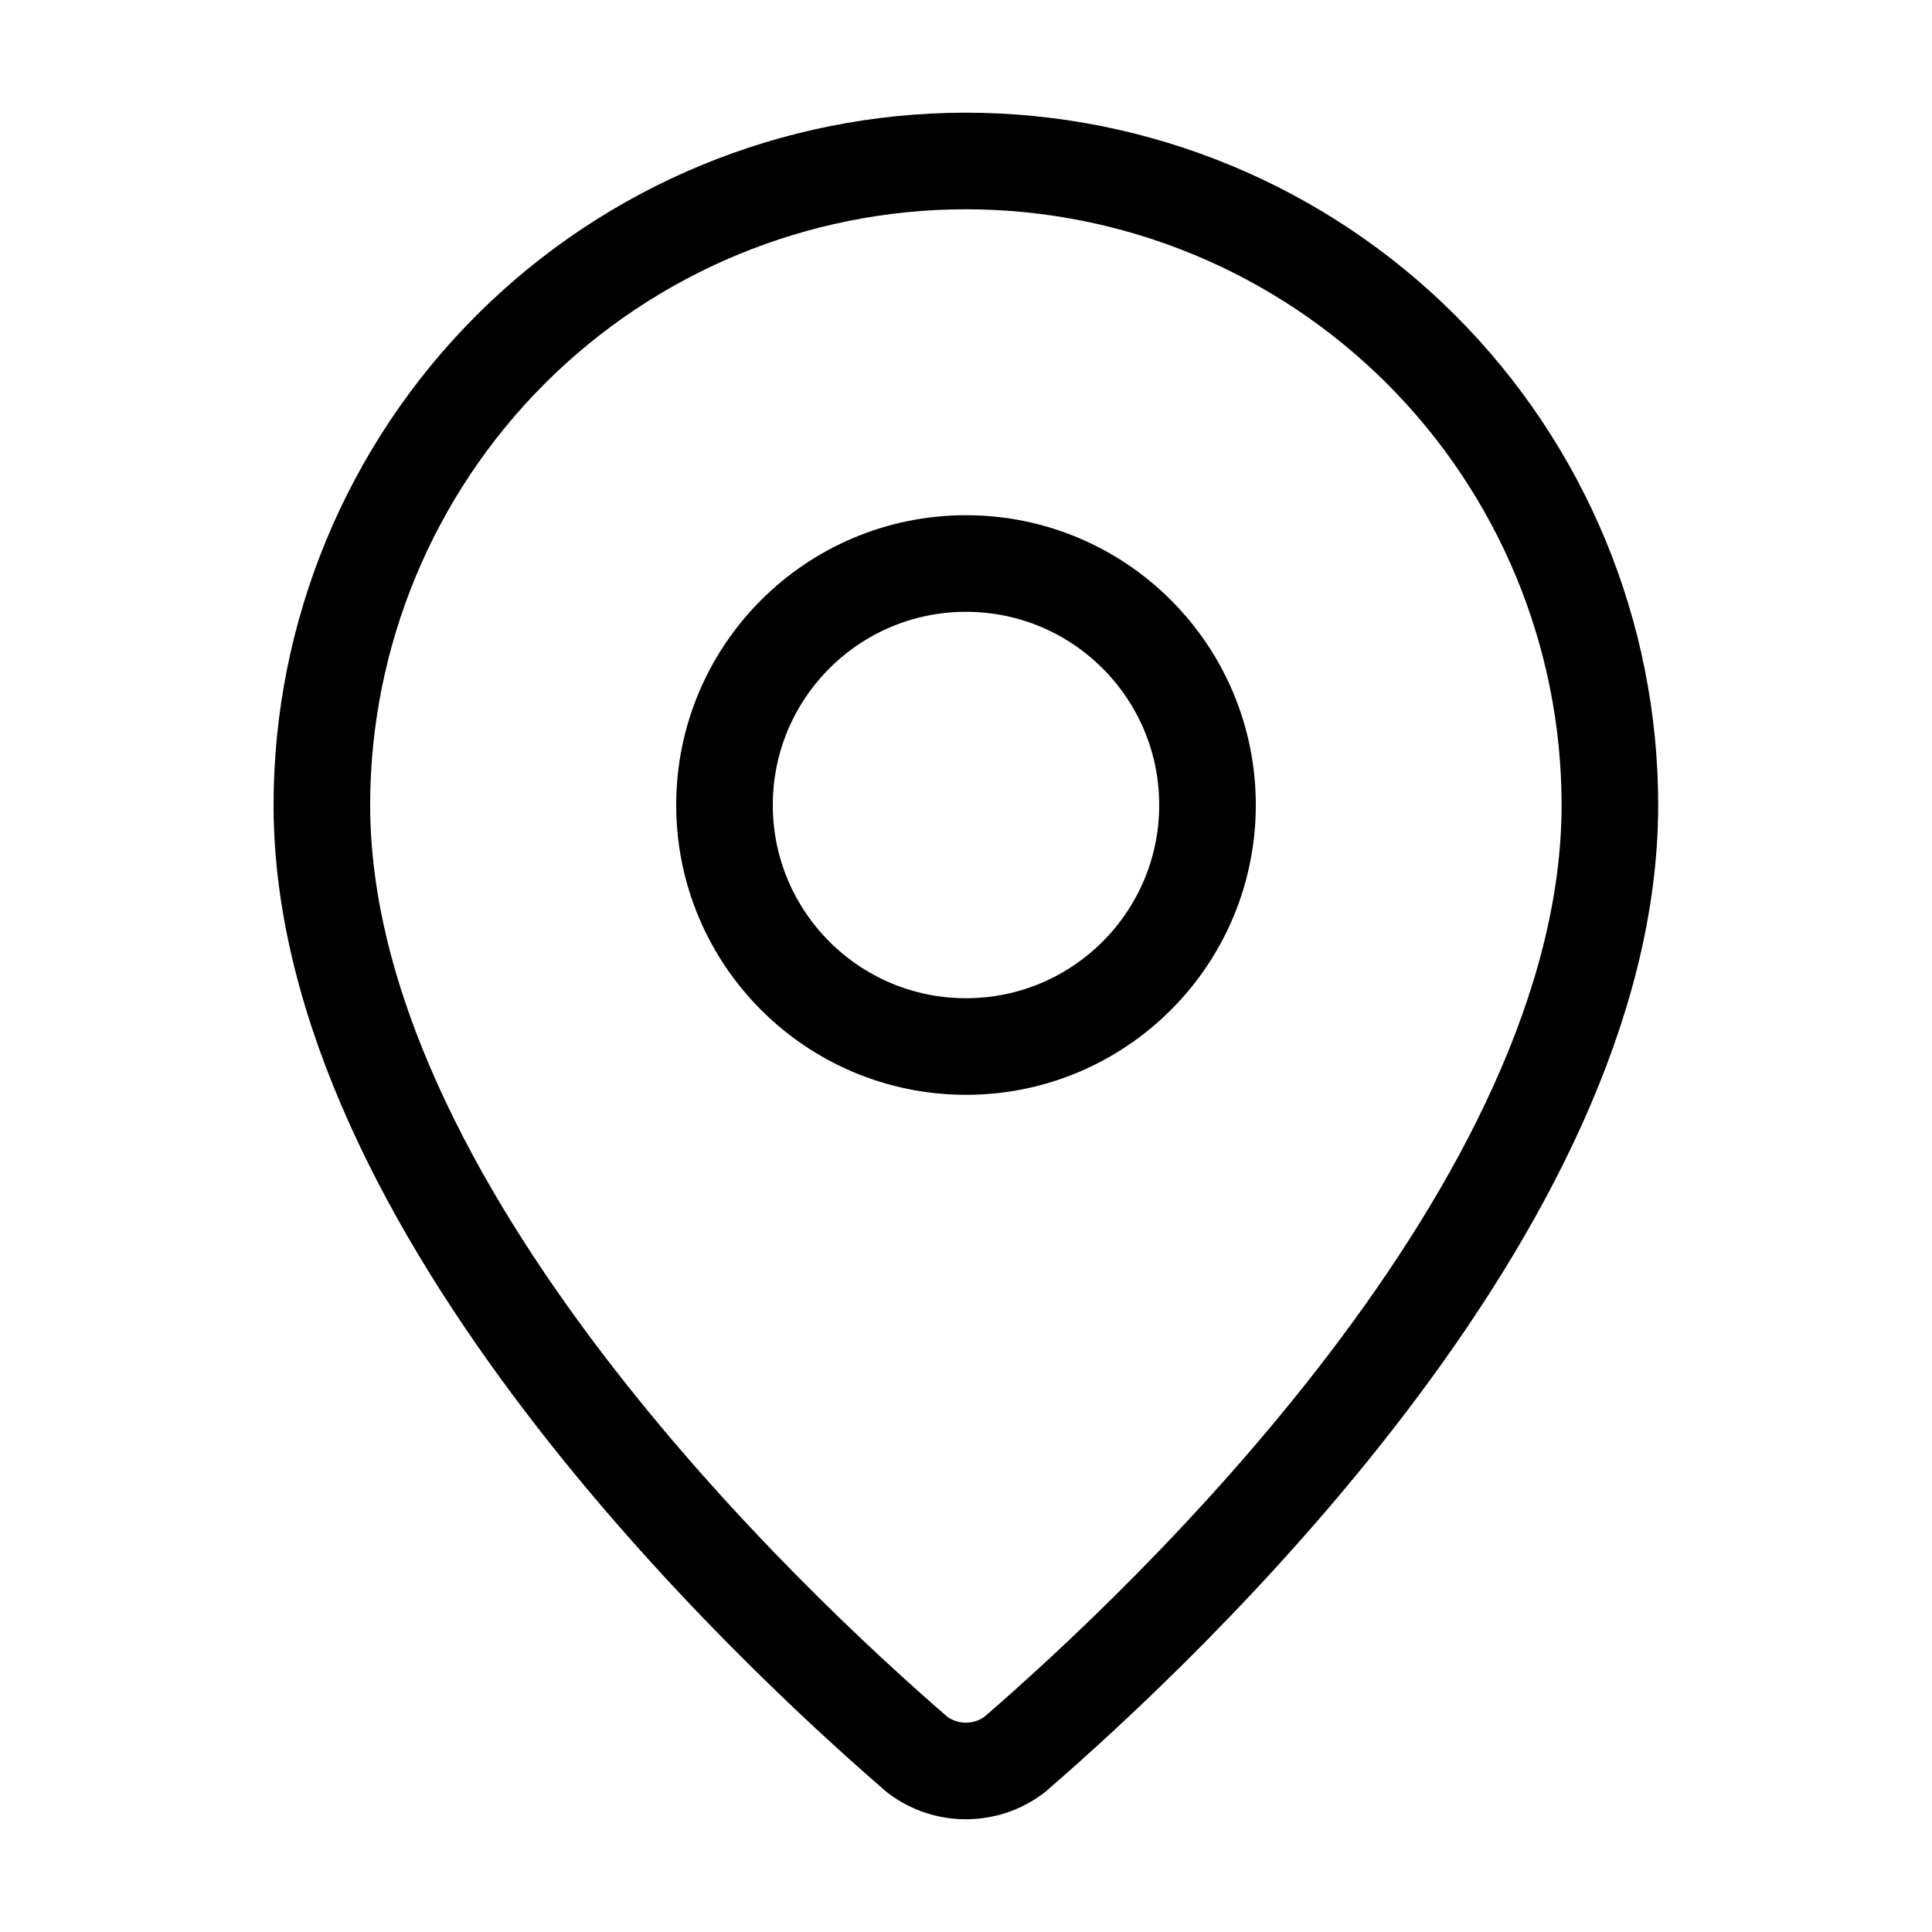
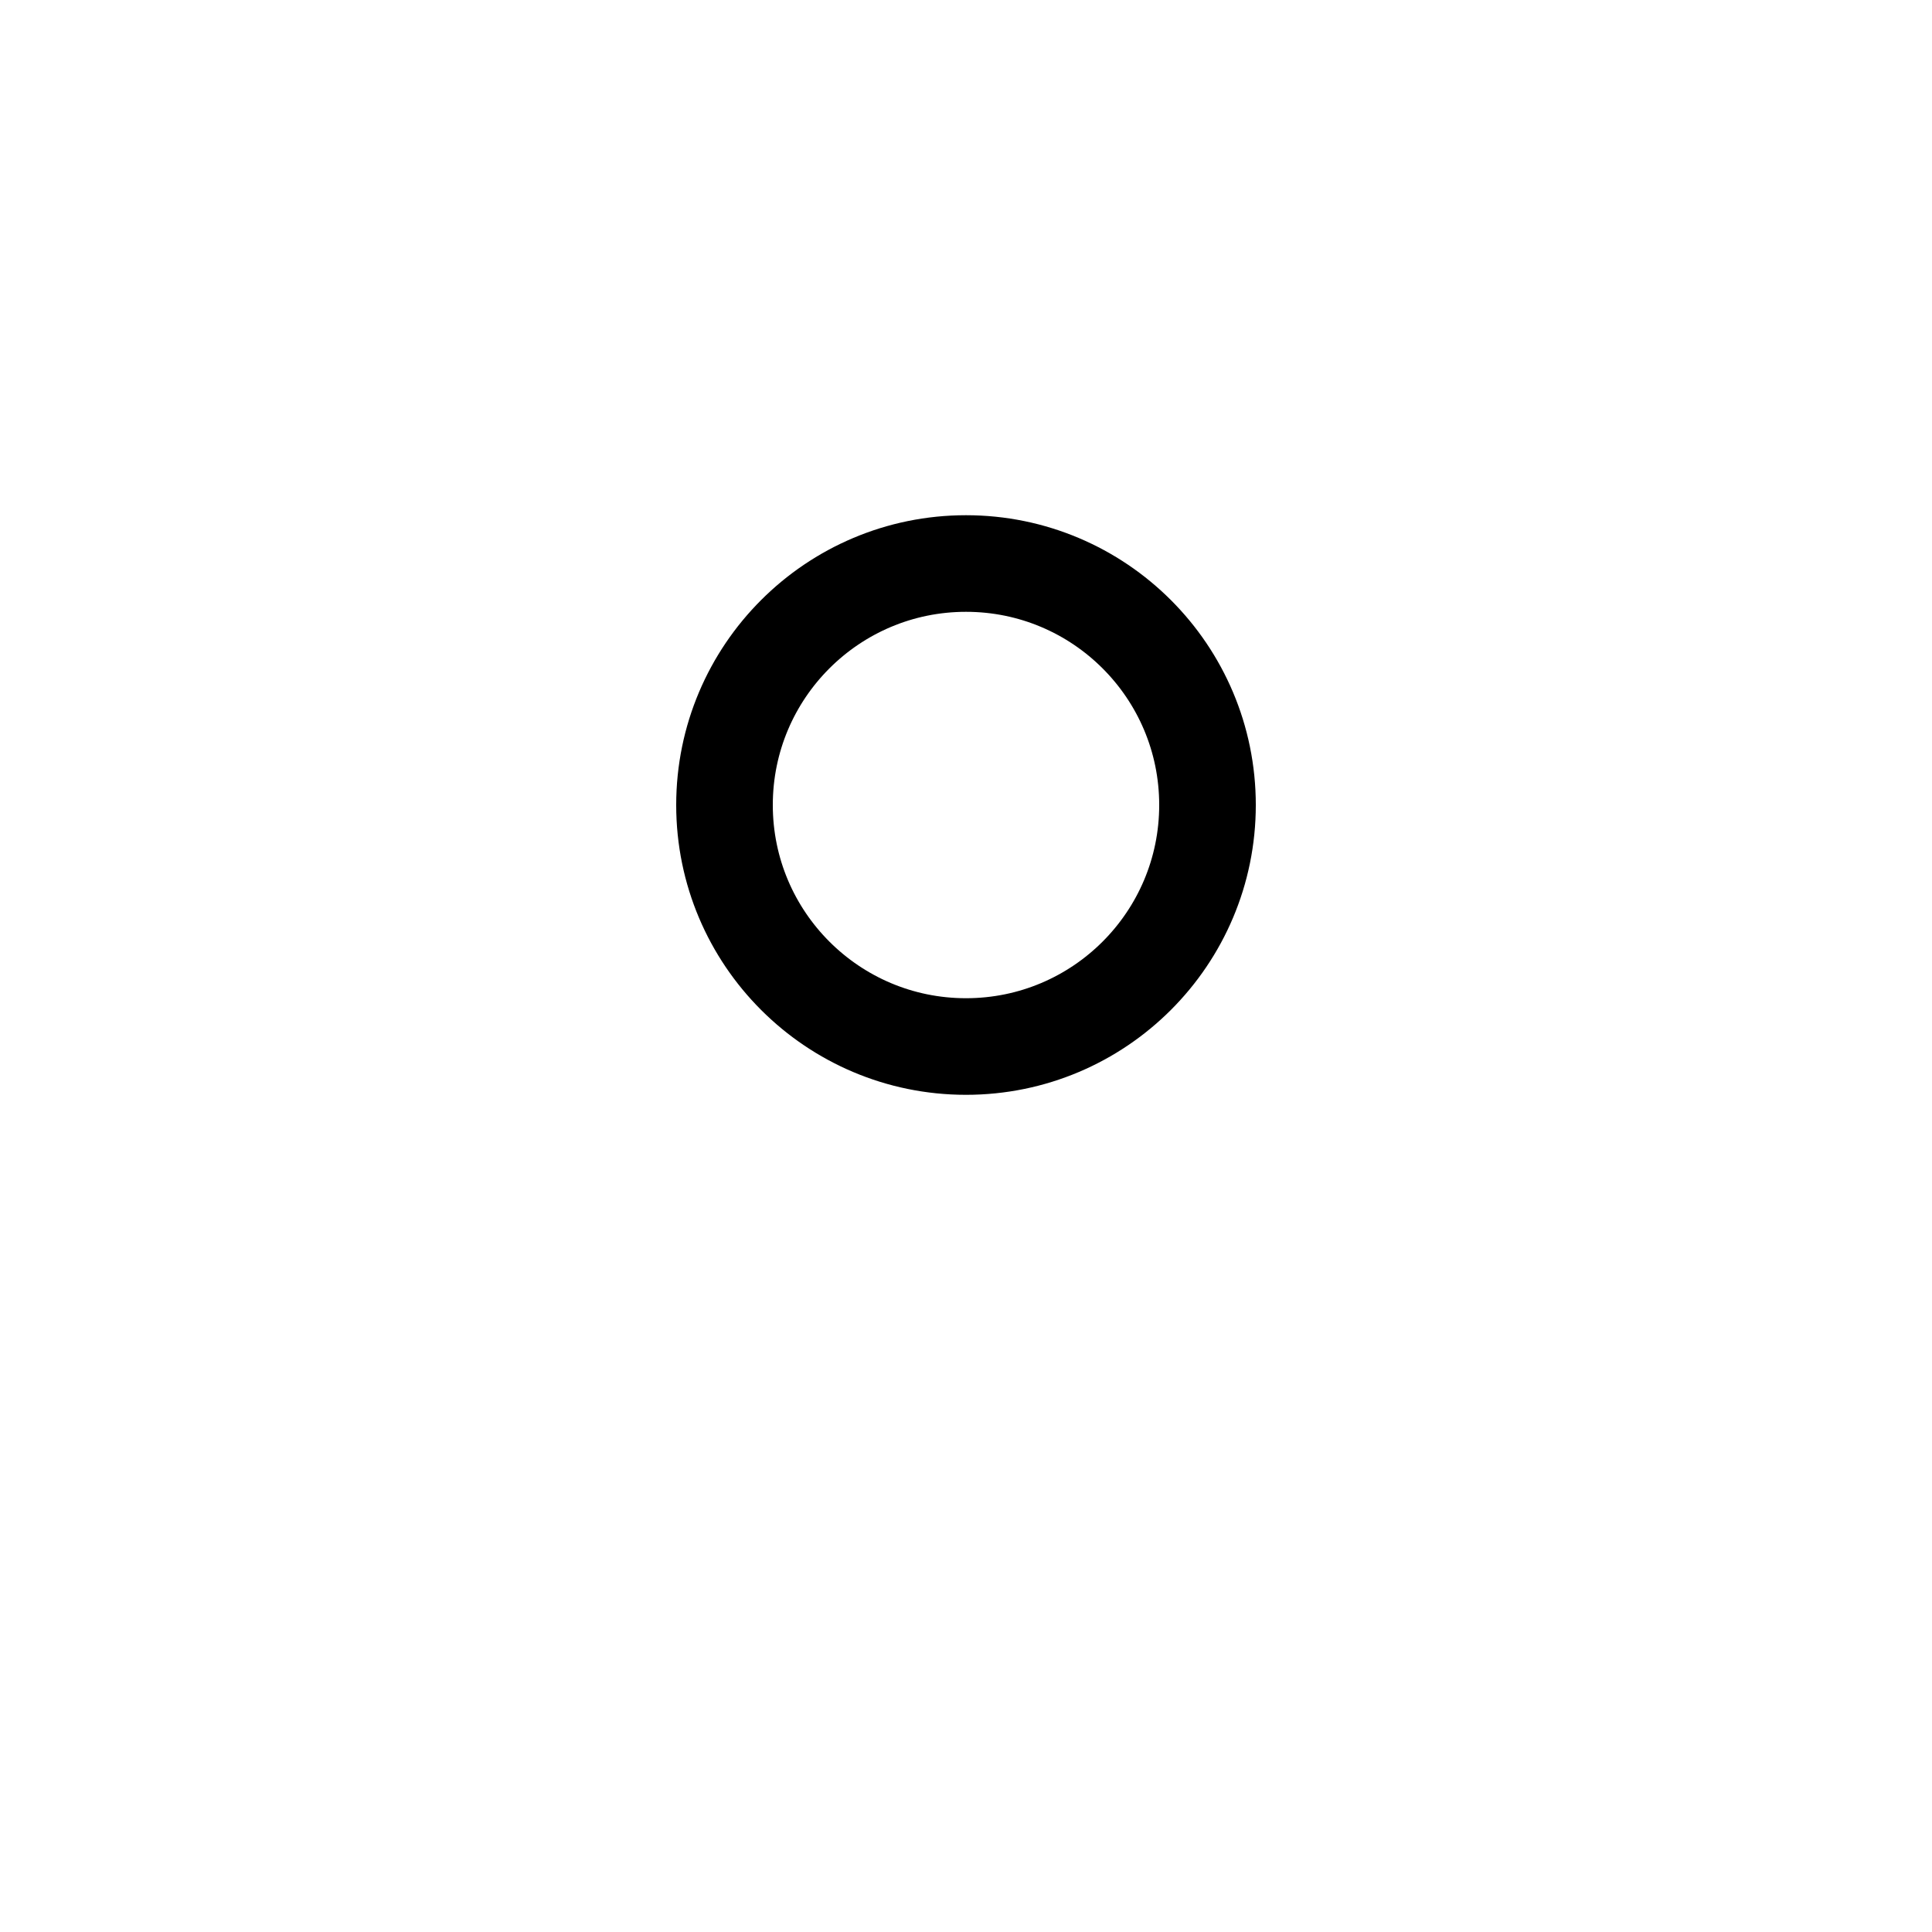
<svg xmlns="http://www.w3.org/2000/svg" width="40" height="40" viewBox="0 0 40 40" fill="none">
-   <path d="M33.331 16.667C33.331 24.988 24.099 33.655 20.999 36.332C20.71 36.549 20.359 36.666 19.997 36.666C19.636 36.666 19.285 36.549 18.996 36.332C15.896 33.655 6.664 24.988 6.664 16.667C6.664 13.13 8.069 9.739 10.569 7.238C13.07 4.738 16.461 3.333 19.997 3.333C23.534 3.333 26.925 4.738 29.425 7.238C31.926 9.739 33.331 13.13 33.331 16.667Z" stroke="black" stroke-width="2" stroke-linecap="round" stroke-linejoin="round" />
  <path d="M20 21.667C22.761 21.667 25 19.428 25 16.667C25 13.905 22.761 11.667 20 11.667C17.239 11.667 15 13.905 15 16.667C15 19.428 17.239 21.667 20 21.667Z" stroke="black" stroke-width="2" stroke-linecap="round" stroke-linejoin="round" />
</svg>